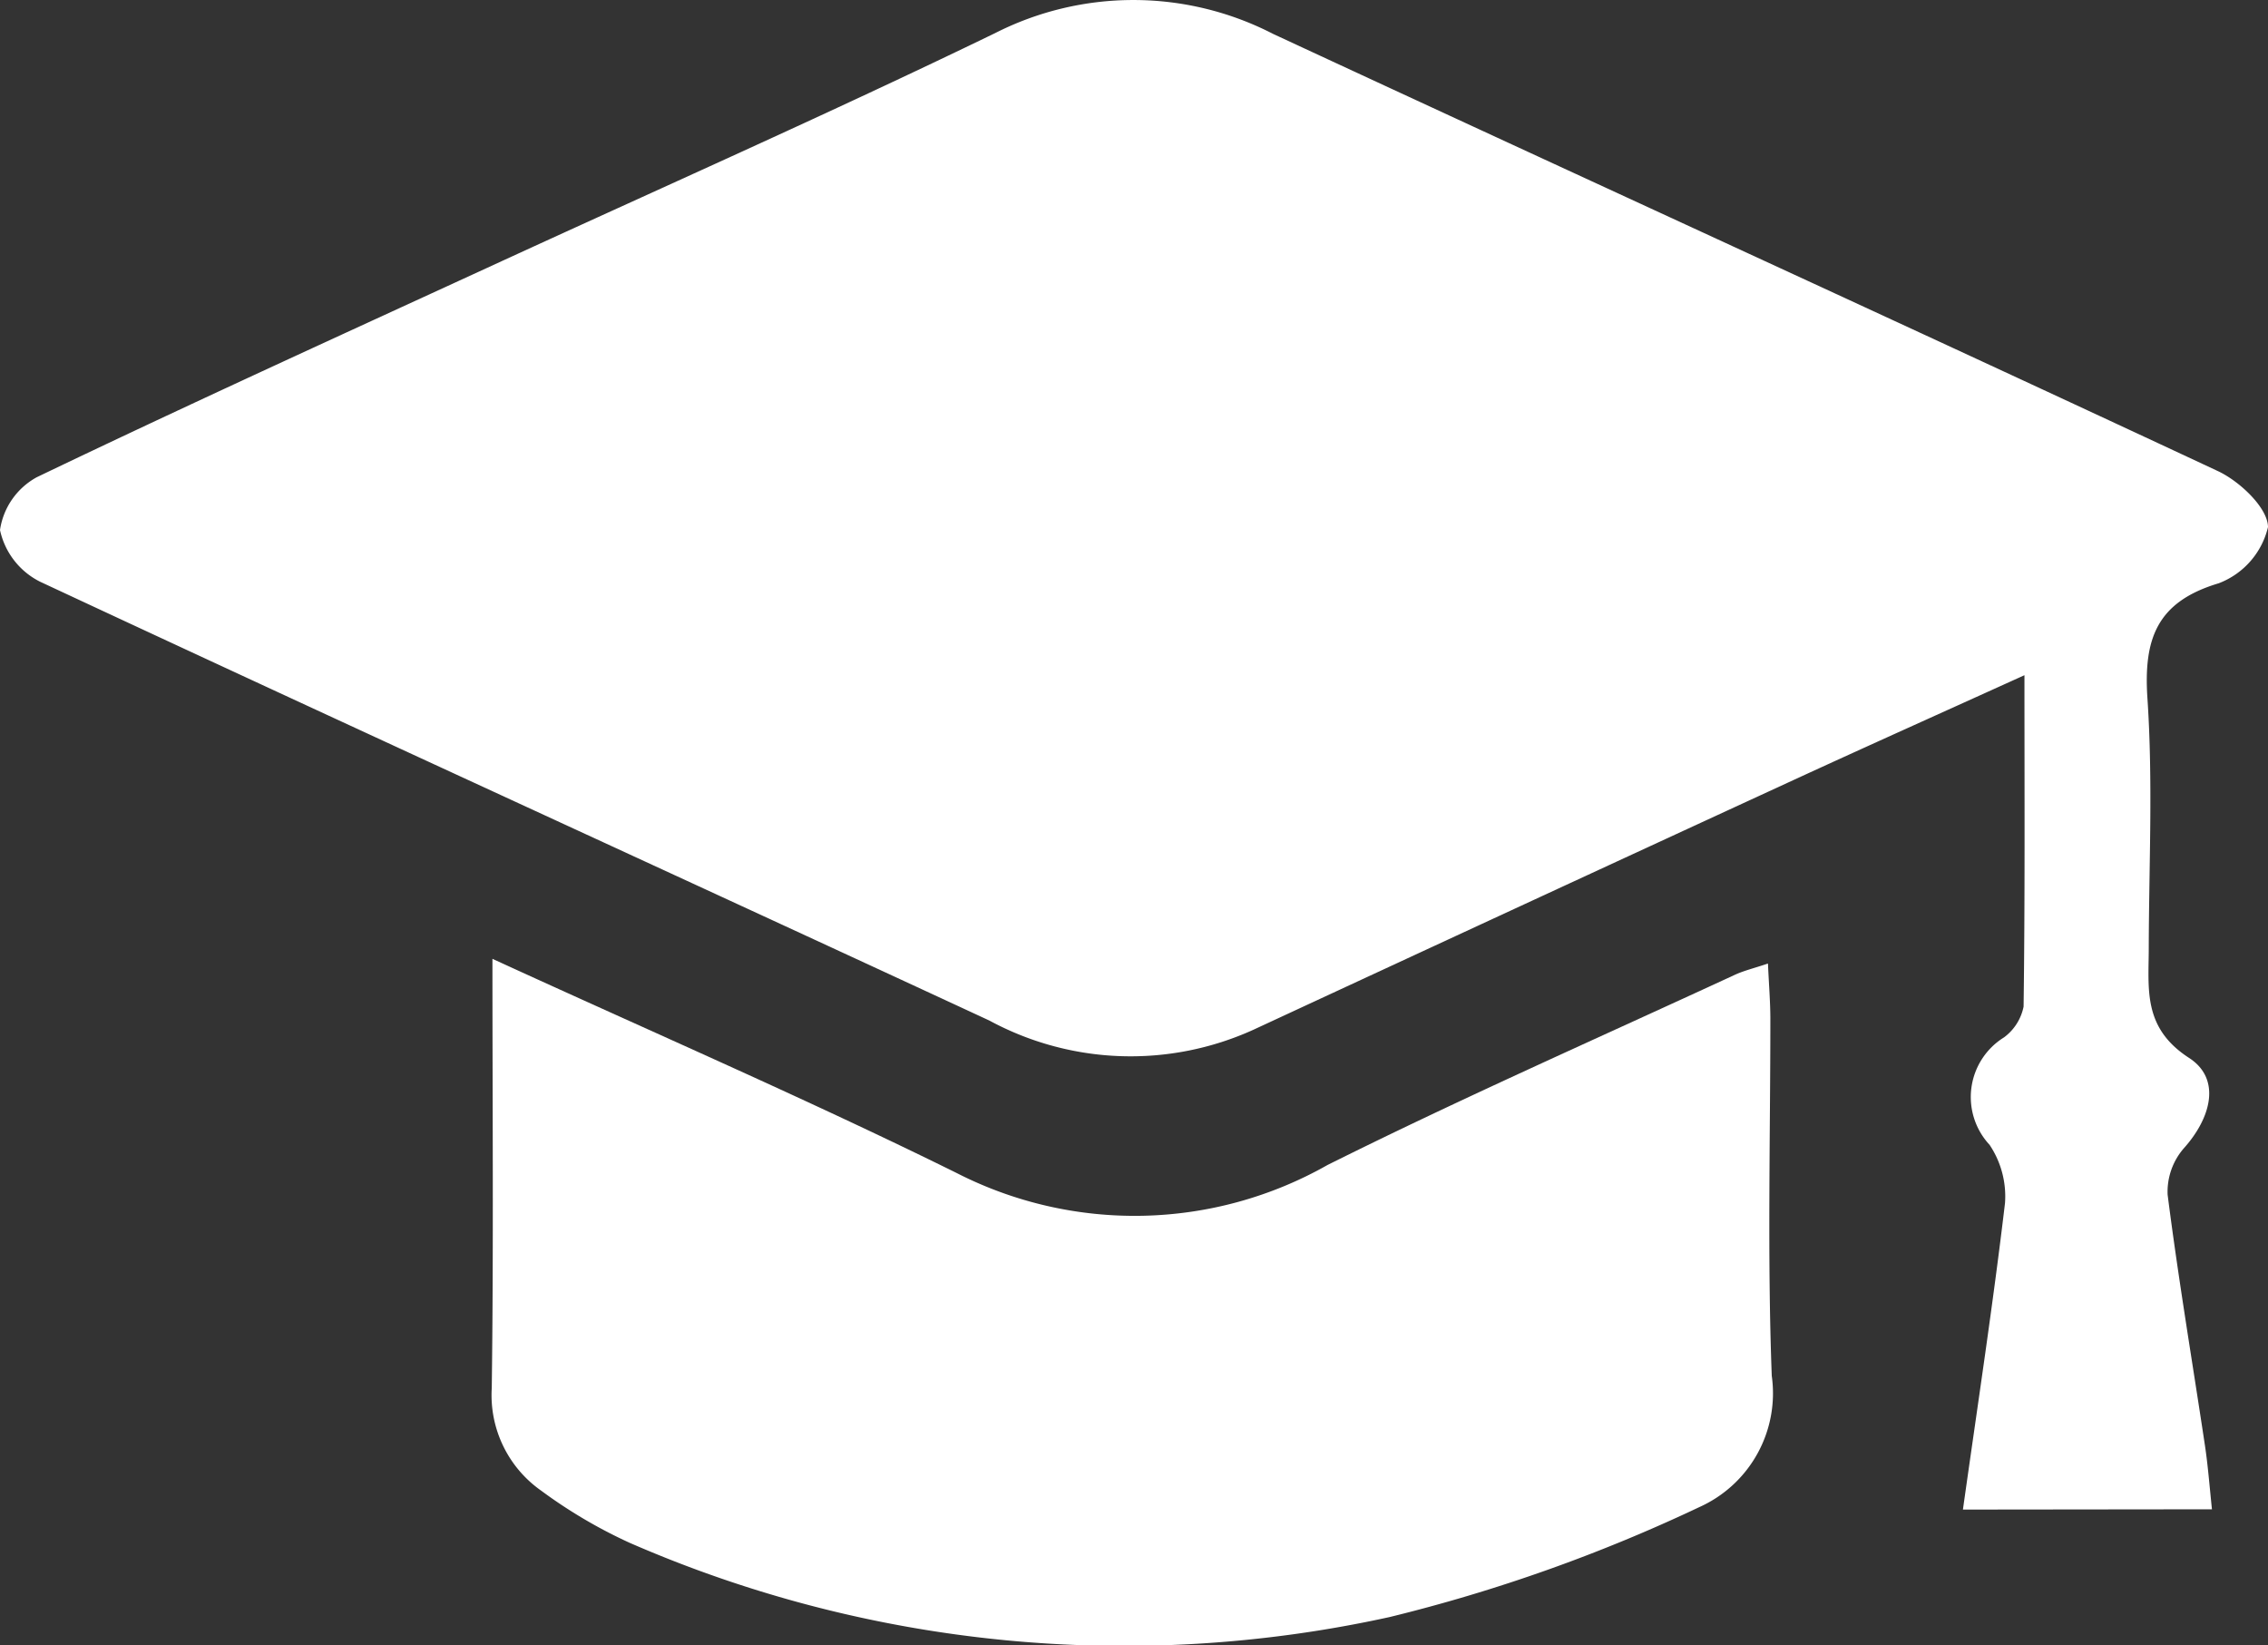
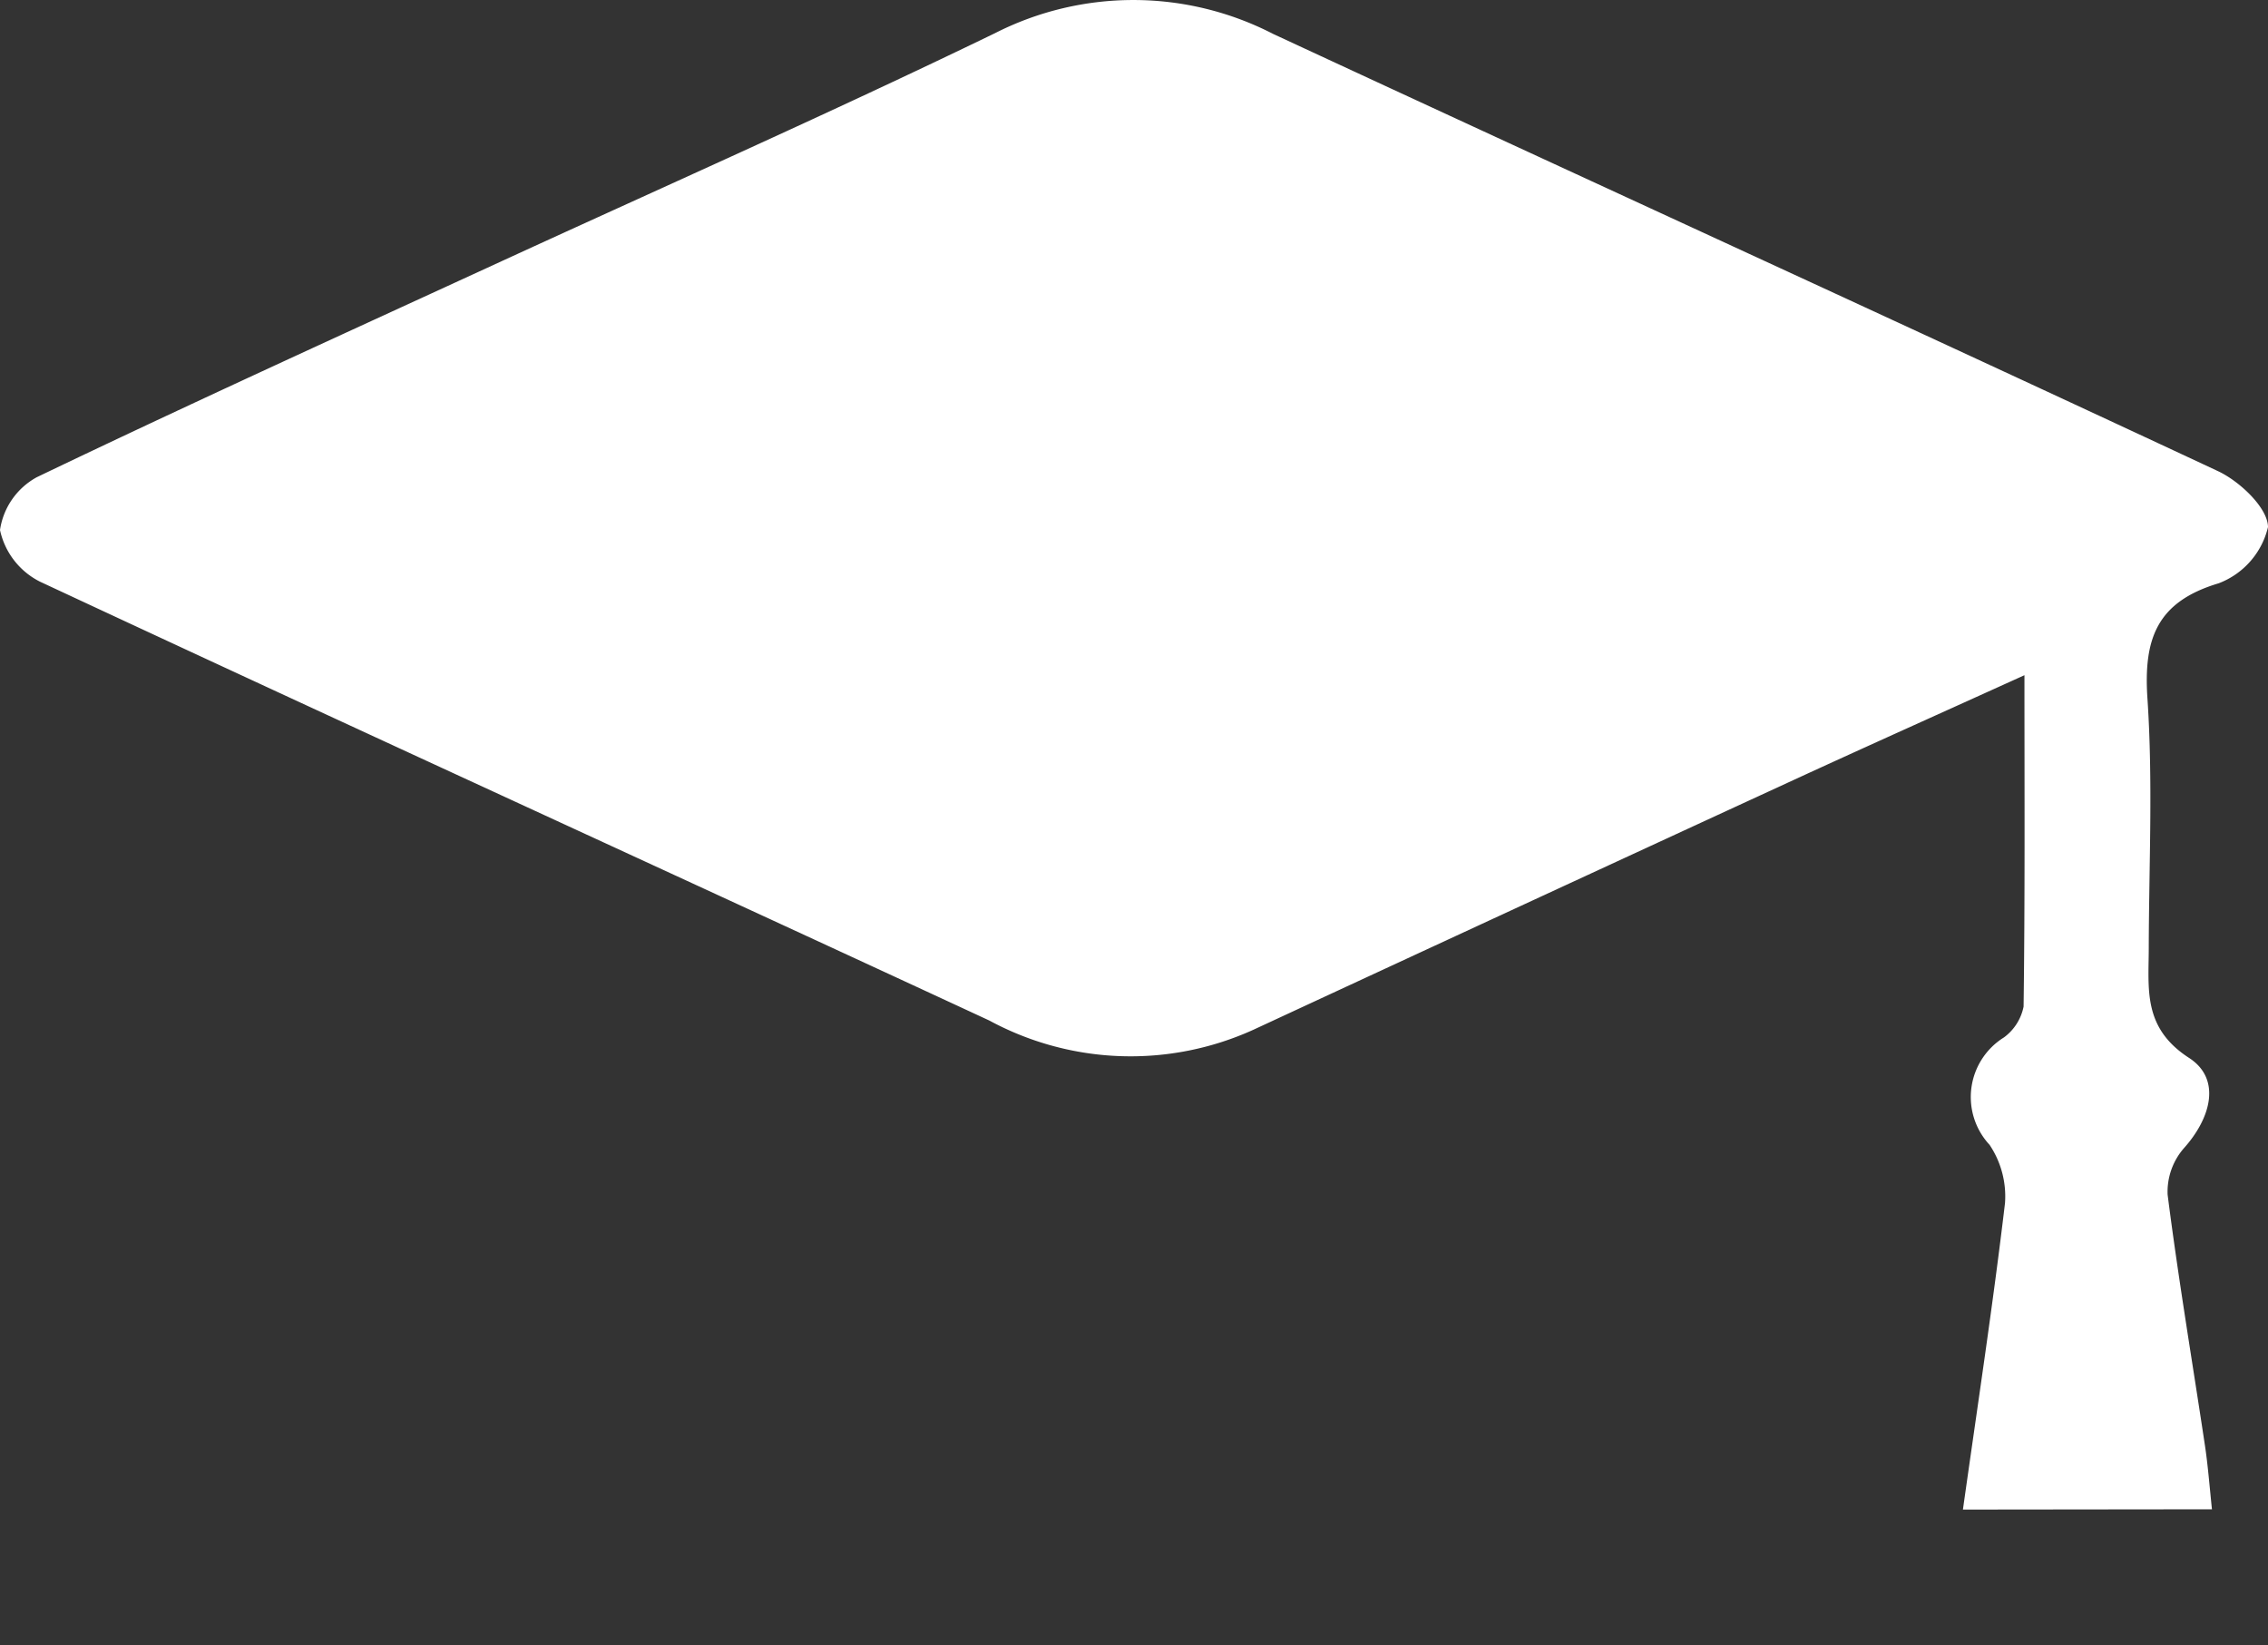
<svg xmlns="http://www.w3.org/2000/svg" id="Capa_1" data-name="Capa 1" viewBox="0 0 50.137 36.36">
  <rect x="0" y="0" width="50.137" height="36.36" fill="#333333" stroke="none" />
  <defs>
    <style>.cls-1{fill:#ffffff;}</style>
  </defs>
  <path class="cls-1" d="M43.393,40.186c.327-2.322.666-4.543.93-6.773a2.043,2.043,0,0,0-.342-1.29A1.551,1.551,0,0,1,44.3,29.75a1.119,1.119,0,0,0,.434-.681c.032-2.366.019-4.733.019-7.325-1.794.814-3.447,1.554-5.092,2.311q-5.976,2.753-11.945,5.522a6.565,6.565,0,0,1-5.845-.2c-6.991-3.242-14-6.44-20.986-9.7A1.672,1.672,0,0,1,0,18.535a1.594,1.594,0,0,1,.813-1.167c3.3-1.584,6.632-3.1,9.957-4.628,3.744-1.724,7.516-3.389,11.224-5.186a6.748,6.748,0,0,1,6.153.017C35.1,10.8,42.08,13.985,49.028,17.232c.485.226,1.106.815,1.109,1.238a1.766,1.766,0,0,1-1.089,1.242c-1.369.409-1.665,1.226-1.576,2.548.123,1.827.034,3.668.029,5.5,0,.92-.14,1.775.891,2.443.717.464.488,1.327-.118,2a1.466,1.466,0,0,0-.356,1.023c.236,1.852.548,3.7.825,5.543.066.439.1.884.155,1.411Z" transform="translate(0 -6.82)" />
-   <path class="cls-1" d="M10.886,28.013c3.562,1.634,6.952,3.1,10.256,4.731a8.649,8.649,0,0,0,8.206-.175c2.966-1.479,6-2.814,9.012-4.207.2-.09.409-.14.723-.245.021.47.052.839.053,1.209,0,2.635-.068,5.274.031,7.905a2.757,2.757,0,0,1-1.6,2.9,35.909,35.909,0,0,1-6.845,2.43,27.338,27.338,0,0,1-16.8-1.639,10.915,10.915,0,0,1-1.96-1.155A2.579,2.579,0,0,1,10.871,37.5C10.912,34.415,10.886,31.327,10.886,28.013Z" transform="translate(0 -6.82)" />
</svg>